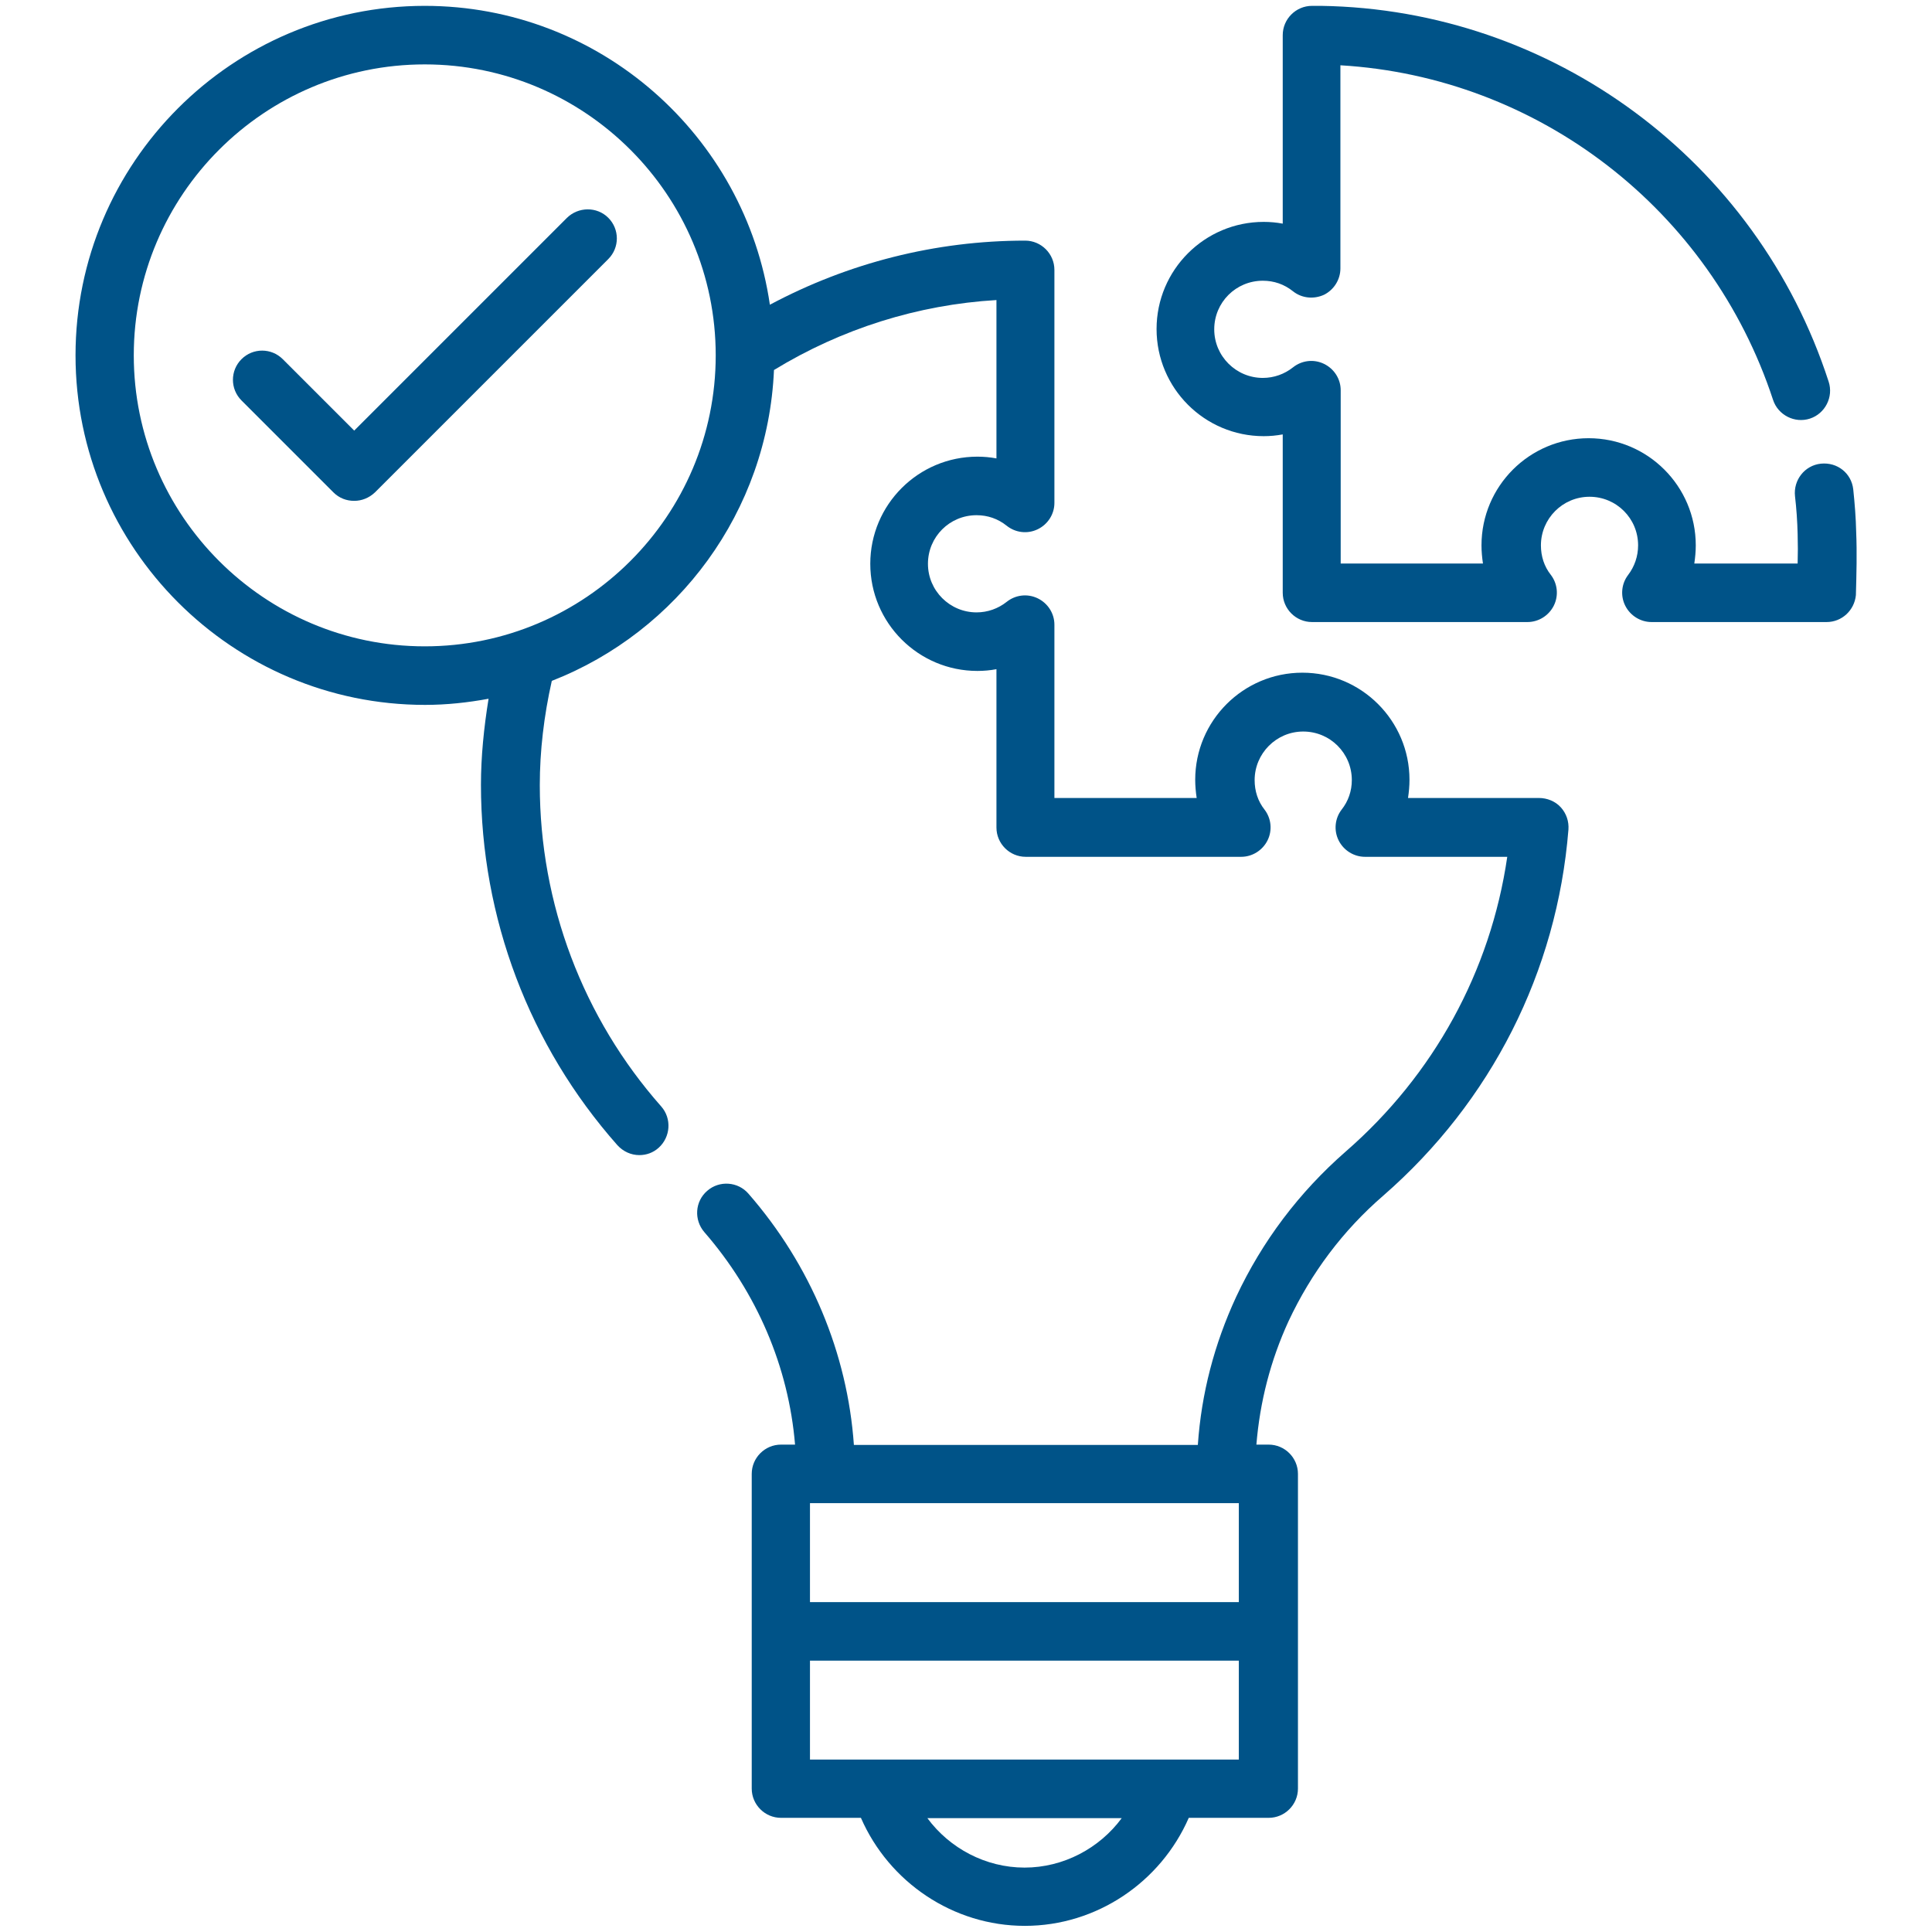
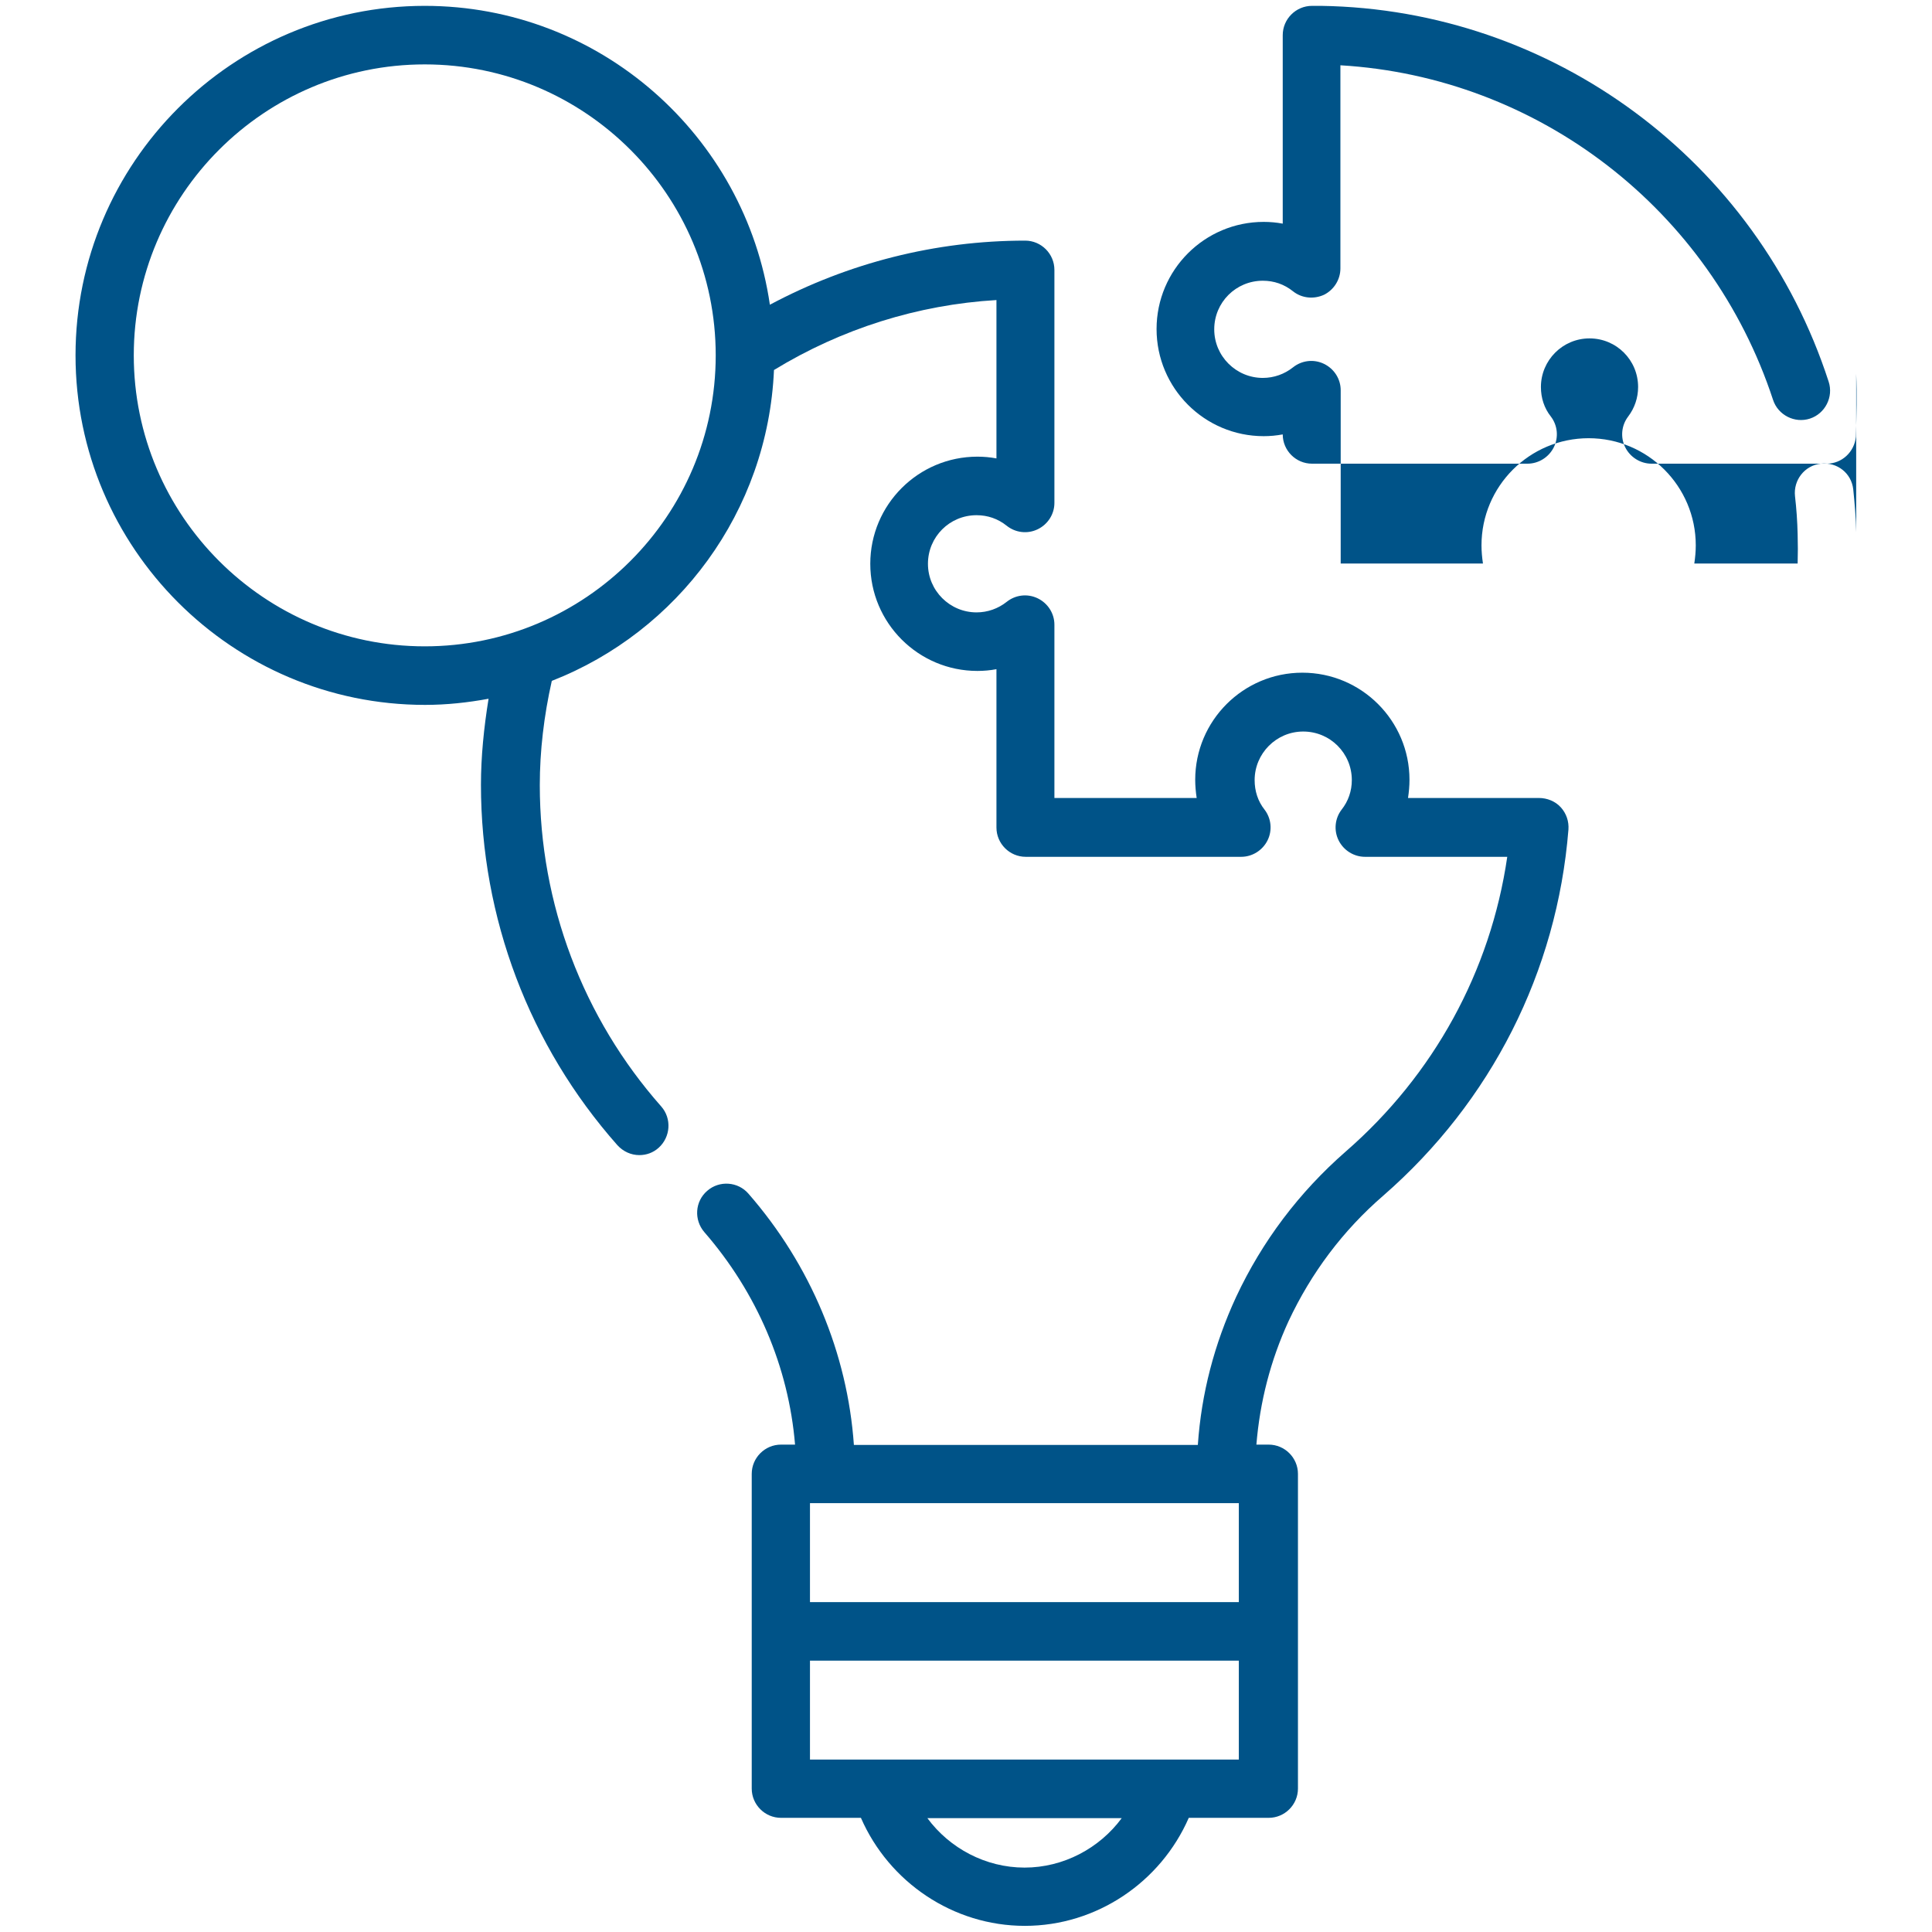
<svg xmlns="http://www.w3.org/2000/svg" id="Layer_1" height="300" viewBox="0 0 66 66" width="300" version="1.1">
  <g width="100%" height="100%" transform="matrix(1,0,0,1,0,0)">
    <g>
-       <path d="m63.41 18.18c-.01-.49-.05-.98-.1-1.46-.06-.55-.54-.94-1.11-.88-.55.06-.94.56-.88 1.11.05.43.08.86.09 1.3.01.33.01.67 0 1h-3.53c.03-.2.05-.41.05-.62 0-2.02-1.64-3.66-3.66-3.66s-3.66 1.64-3.66 3.66c0 .21.02.42.05.62h-4.86v-5.92c0-.38-.22-.73-.57-.9s-.76-.12-1.06.12c-.29.23-.65.36-1.03.36-.91 0-1.66-.74-1.66-1.66s.74-1.66 1.66-1.66c.38 0 .73.12 1.03.36s.71.28 1.06.12c.34-.17.56-.52.56-.9v-6.94c6.76.4 12.64 4.92 14.78 11.43.17.52.74.81 1.26.64s.81-.74.64-1.26c-2.45-7.56-9.44-12.72-17.34-12.84-.08 0-.15 0-.31 0-.55 0-1 .45-1 1v6.44c-.21-.04-.43-.06-.65-.06-2.02 0-3.66 1.64-3.66 3.66s1.64 3.66 3.66 3.66c.22 0 .43-.02.65-.06v5.41c0 .55.45 1 1 1h7.36c.38 0 .73-.22.9-.56s.13-.75-.1-1.05c-.23-.29-.34-.64-.34-1.01 0-.91.74-1.66 1.66-1.66s1.66.74 1.66 1.66c0 .37-.12.72-.34 1.01-.23.3-.27.71-.1 1.05s.52.56.9.56h5.98c.52 0 .95-.4 1-.92.02-.72.04-1.44.01-2.15z" fill="#005388" fill-opacity="1" data-original-color="#000000ff" stroke="none" stroke-opacity="1" />
-       <path d="m19.36 7.45-7.26 7.26-2.44-2.44c-.39-.39-1.02-.39-1.41 0s-.39 1.02 0 1.41l3.14 3.14c.2.2.45.29.71.29s.51-.1.71-.29l7.97-7.97c.39-.39.39-1.02 0-1.41s-1.03-.38-1.42.01z" fill="#005388" fill-opacity="1" data-original-color="#000000ff" stroke="none" stroke-opacity="1" />
+       <path d="m63.41 18.18c-.01-.49-.05-.98-.1-1.46-.06-.55-.54-.94-1.11-.88-.55.06-.94.56-.88 1.11.05.43.08.86.09 1.3.01.33.01.67 0 1h-3.53c.03-.2.05-.41.05-.62 0-2.02-1.64-3.66-3.66-3.66s-3.66 1.64-3.66 3.66c0 .21.02.42.05.62h-4.86v-5.92c0-.38-.22-.73-.57-.9s-.76-.12-1.06.12c-.29.23-.65.36-1.03.36-.91 0-1.66-.74-1.66-1.66s.74-1.66 1.66-1.66c.38 0 .73.12 1.03.36s.71.28 1.06.12c.34-.17.56-.52.56-.9v-6.94c6.76.4 12.64 4.92 14.78 11.43.17.52.74.81 1.26.64s.81-.74.64-1.26c-2.45-7.56-9.44-12.72-17.34-12.84-.08 0-.15 0-.31 0-.55 0-1 .45-1 1v6.44c-.21-.04-.43-.06-.65-.06-2.02 0-3.66 1.64-3.66 3.66s1.64 3.66 3.66 3.66c.22 0 .43-.02.65-.06c0 .55.45 1 1 1h7.36c.38 0 .73-.22.9-.56s.13-.75-.1-1.05c-.23-.29-.34-.64-.34-1.01 0-.91.74-1.66 1.66-1.66s1.66.74 1.66 1.66c0 .37-.12.72-.34 1.01-.23.3-.27.71-.1 1.05s.52.56.9.56h5.98c.52 0 .95-.4 1-.92.02-.72.04-1.44.01-2.15z" fill="#005388" fill-opacity="1" data-original-color="#000000ff" stroke="none" stroke-opacity="1" />
      <path d="m52.57 27.26h-4.47c.03-.2.05-.41.05-.62 0-2.02-1.64-3.66-3.66-3.66s-3.66 1.64-3.66 3.66c0 .21.02.42.05.62h-4.86v-5.92c0-.38-.22-.73-.57-.9s-.76-.12-1.06.12c-.29.23-.65.36-1.03.36-.91 0-1.66-.74-1.66-1.66s.74-1.66 1.66-1.66c.38 0 .73.12 1.03.36s.71.29 1.06.12.57-.52.57-.9v-7.96c0-.55-.45-1-1-1-3.06 0-6.04.76-8.72 2.19-.84-5.77-5.8-10.21-11.79-10.21-6.58 0-11.93 5.36-11.93 11.94s5.36 11.94 11.94 11.94c.74 0 1.47-.08 2.17-.21-.16.99-.26 1.98-.26 2.94 0 4.54 1.65 8.91 4.66 12.31.2.22.47.34.75.34.24 0 .47-.08.66-.25.41-.37.45-1 .09-1.41-2.68-3.03-4.15-6.93-4.15-10.98 0-1.16.14-2.36.41-3.56 4.3-1.68 7.38-5.78 7.59-10.62 2.31-1.41 4.91-2.23 7.6-2.39v5.41c-.21-.04-.43-.06-.65-.06-2.02 0-3.66 1.64-3.66 3.66s1.64 3.66 3.66 3.66c.22 0 .44-.02.65-.06v5.41c0 .55.45 1 1 1h7.36c.38 0 .73-.22.9-.56s.13-.75-.1-1.05c-.23-.29-.34-.64-.34-1.01 0-.91.74-1.66 1.66-1.66s1.66.74 1.66 1.66c0 .37-.12.72-.35 1.01-.23.3-.27.71-.1 1.05s.52.56.9.56h4.86c-.57 3.91-2.51 7.45-5.52 10.07-1.59 1.39-2.85 3.06-3.74 4.96-.75 1.62-1.19 3.31-1.31 5.06h-11.75c-.22-3.13-1.48-6.15-3.6-8.58-.36-.42-1-.46-1.41-.1-.42.36-.46.99-.1 1.41 1.8 2.07 2.88 4.61 3.1 7.26h-.48c-.55 0-1 .45-1 1v10.75c0 .55.45 1 1 1h2.73c.96 2.2 3.15 3.69 5.6 3.69s4.64-1.49 5.6-3.69h2.73c.55 0 1-.45 1-1v-10.75c0-.55-.45-1-1-1h-.42c.12-1.46.48-2.87 1.1-4.22.77-1.64 1.85-3.09 3.24-4.29 3.68-3.21 5.93-7.64 6.32-12.5.02-.28-.07-.55-.26-.76s-.47-.32-.75-.32zm-38.06-5.18c-5.48 0-9.94-4.46-9.94-9.94s4.46-9.94 9.94-9.94 9.94 4.46 9.94 9.94-4.46 9.94-9.94 9.94zm27.34 29.27h.47v3.38h-14.65v-3.38h.53zm-6.85 12.45c-1.33 0-2.56-.66-3.32-1.69h6.64c-.76 1.03-1.99 1.69-3.32 1.69zm4.91-3.69h-9.83-2.41v-3.38h14.65v3.38z" fill="#005388" fill-opacity="1" data-original-color="#000000ff" stroke="none" stroke-opacity="1" />
    </g>
  </g>
</svg>